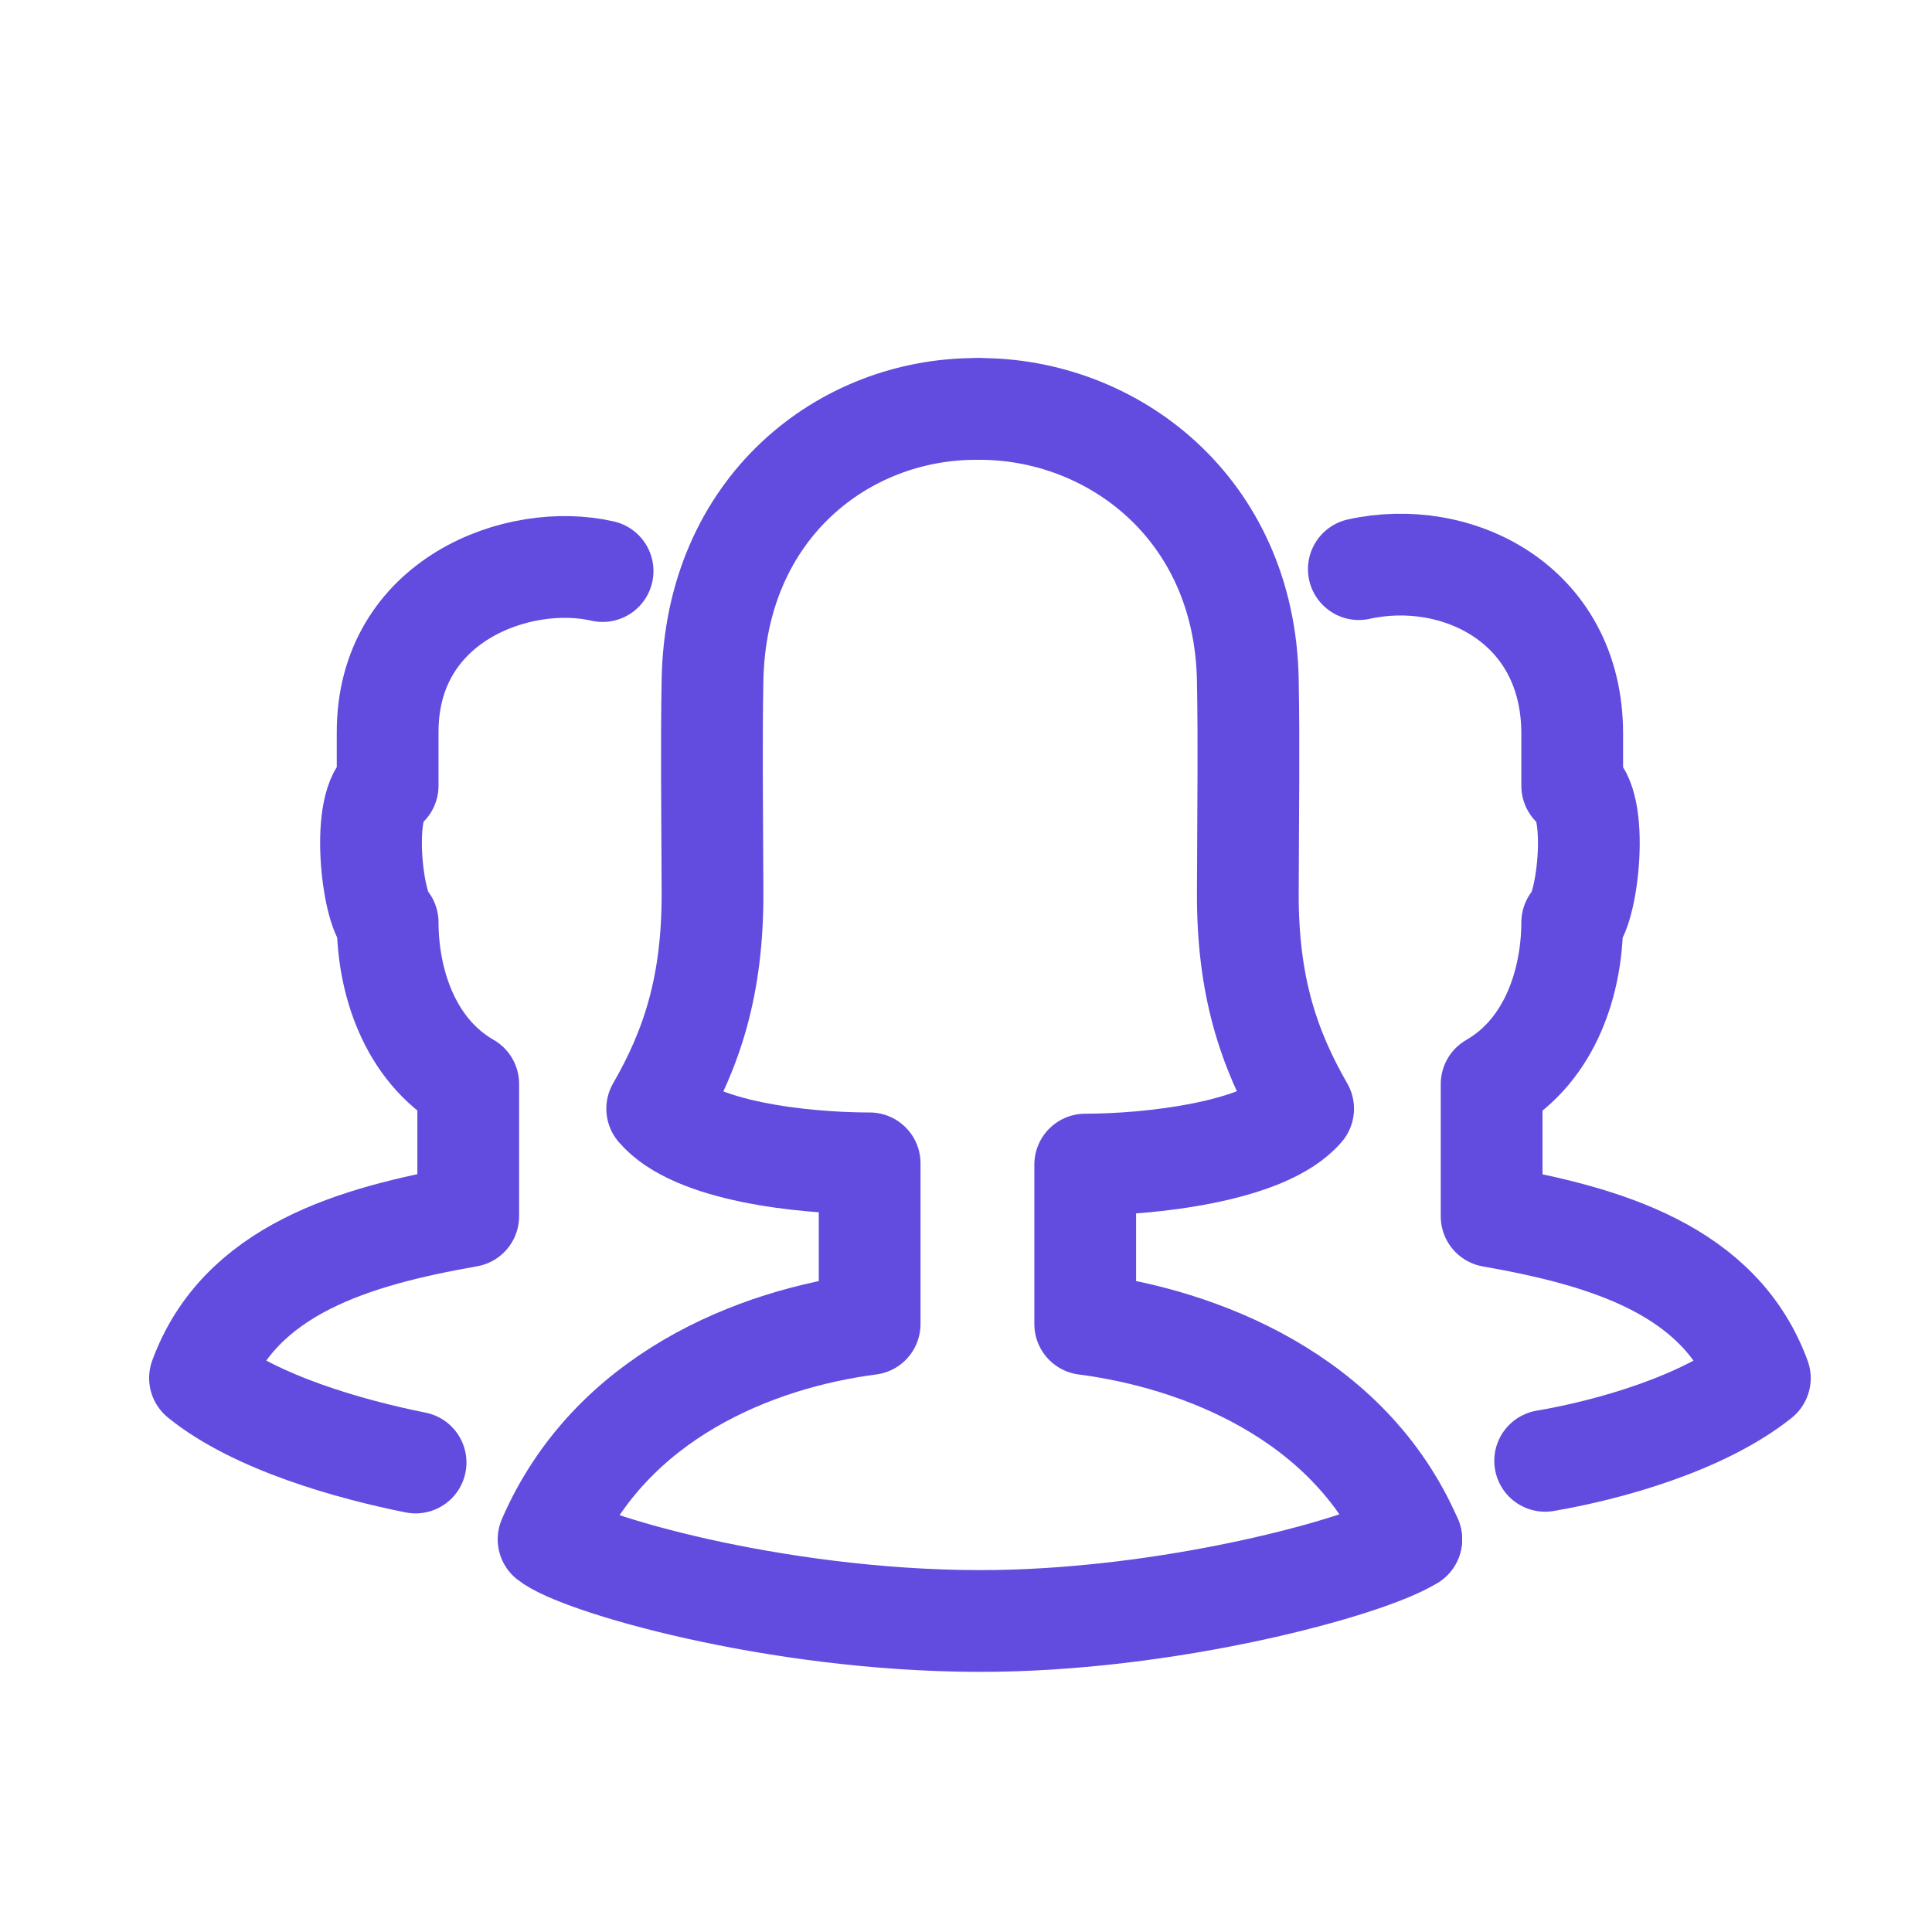
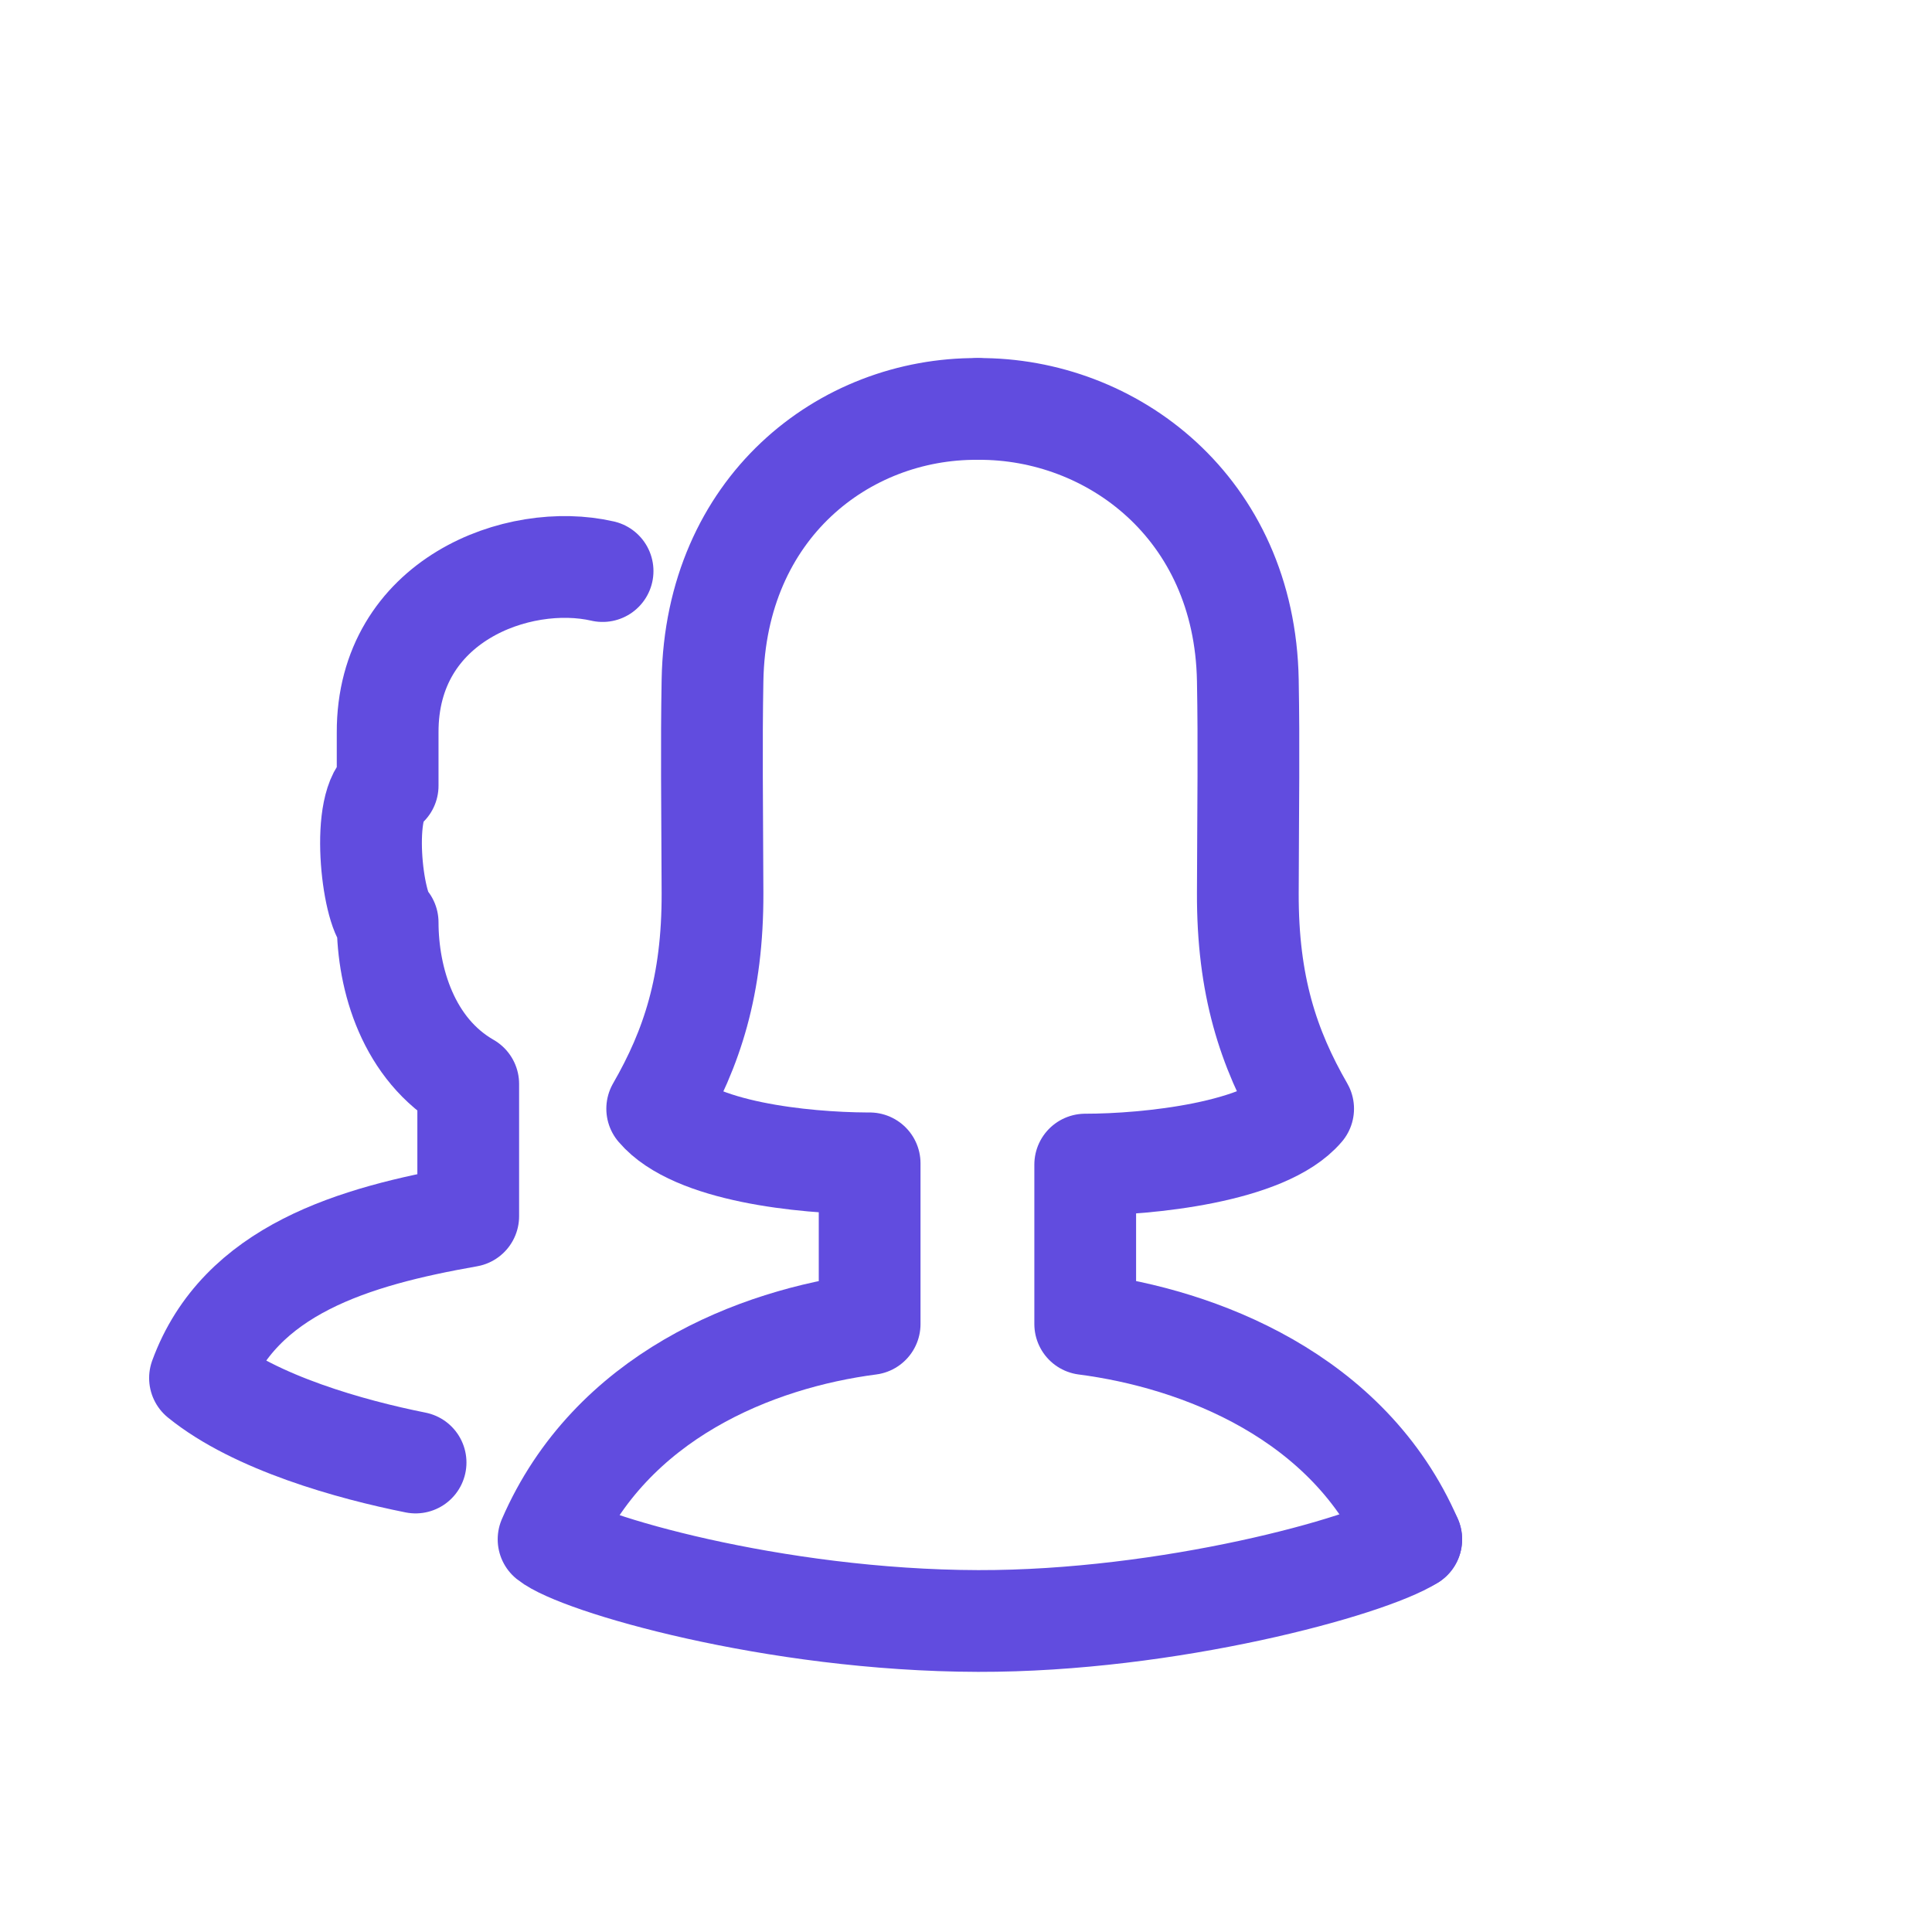
<svg xmlns="http://www.w3.org/2000/svg" width="48" height="48" viewBox="0 0 48 48" fill="none">
  <g clip-path="url(#clip0)">
    <path d="M14.971 14.188C12.876 13.707 9.621 14.908 9.631 18.199C9.632 18.572 9.631 19.067 9.631 19.52C8.938 19.917 9.242 22.581 9.631 22.917C9.633 24.324 10.14 26.073 11.633 26.93C11.633 27.81 11.633 29.324 11.633 30.216C8.798 30.715 5.954 31.549 4.969 34.237C6.344 35.353 8.723 36.016 10.325 36.336" stroke="#614CDF" stroke-width="2.528" stroke-miterlimit="1.5" stroke-linecap="round" stroke-linejoin="round" />
-     <path d="M33.76 14.14C36.176 13.604 39.046 14.985 39.061 18.202C39.062 18.573 39.061 19.07 39.061 19.523C39.754 19.92 39.45 22.584 39.061 22.92C39.058 24.327 38.551 26.076 37.059 26.933C37.059 27.813 37.059 29.327 37.059 30.219C39.894 30.718 42.737 31.552 43.723 34.24C42.31 35.369 39.974 36.024 38.389 36.294" stroke="#614CDF" stroke-width="2.528" stroke-miterlimit="1.5" stroke-linecap="round" stroke-linejoin="round" />
    <path d="M24.285 10.16C20.967 10.14 17.779 12.609 17.702 16.902C17.673 18.541 17.694 19.888 17.702 22.186C17.709 24.485 17.193 26.044 16.328 27.546C17.238 28.617 19.957 28.894 21.529 28.903C21.555 28.903 21.581 28.903 21.606 28.903C21.606 29.363 21.606 32.284 21.606 32.895C18.787 33.26 15.172 34.683 13.629 38.244C14.355 38.831 19.214 40.261 24.302 40.273C29.027 40.284 33.99 38.925 35.062 38.244" stroke="#614CDF" stroke-width="2.528" stroke-miterlimit="1.5" stroke-linecap="round" stroke-linejoin="round" />
    <path d="M24.302 10.16C27.62 10.14 30.925 12.609 31.002 16.902C31.032 18.541 31.009 19.9 31.002 22.186C30.994 24.485 31.511 26.044 32.376 27.546C31.45 28.634 28.514 28.934 26.962 28.934C26.962 29.394 26.962 32.242 26.962 32.895C29.783 33.26 33.519 34.683 35.062 38.244" stroke="#614CDF" stroke-width="2.528" stroke-miterlimit="1.5" stroke-linecap="round" stroke-linejoin="round" />
  </g>
  <defs>
    <clipPath id="clip0">
      <rect width="48" height="48" fill="white" />
    </clipPath>
  </defs>
</svg>